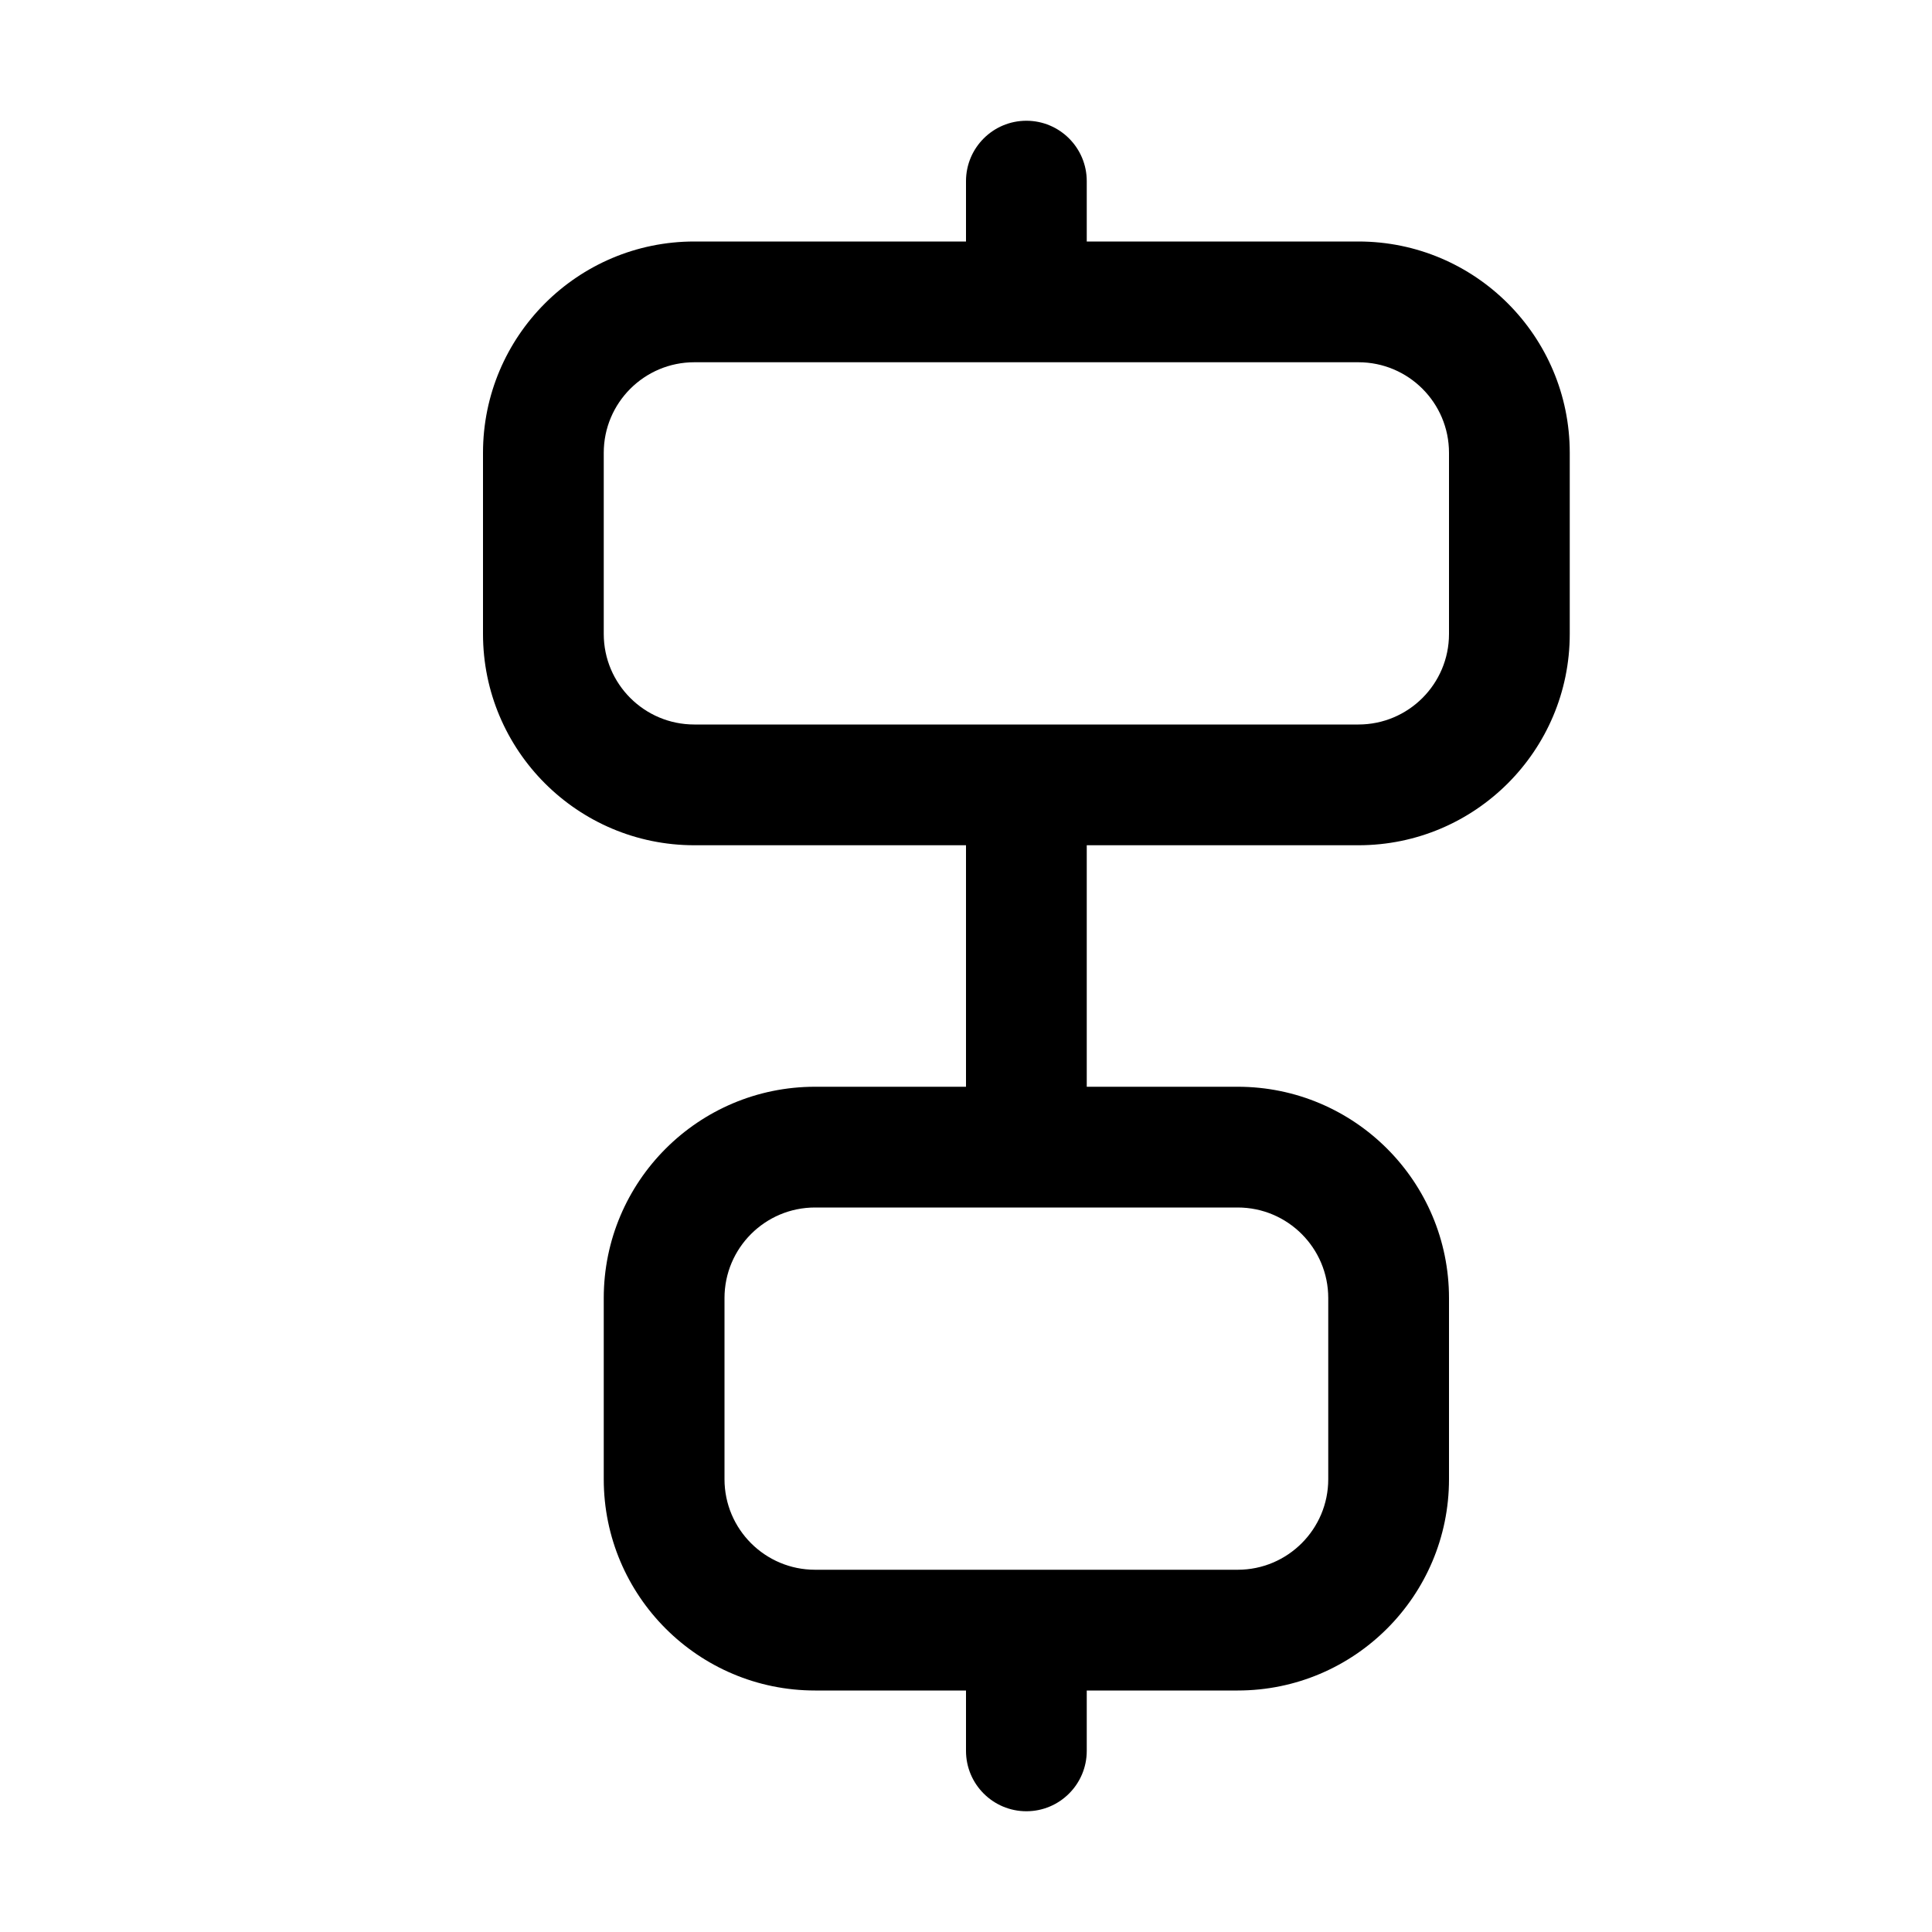
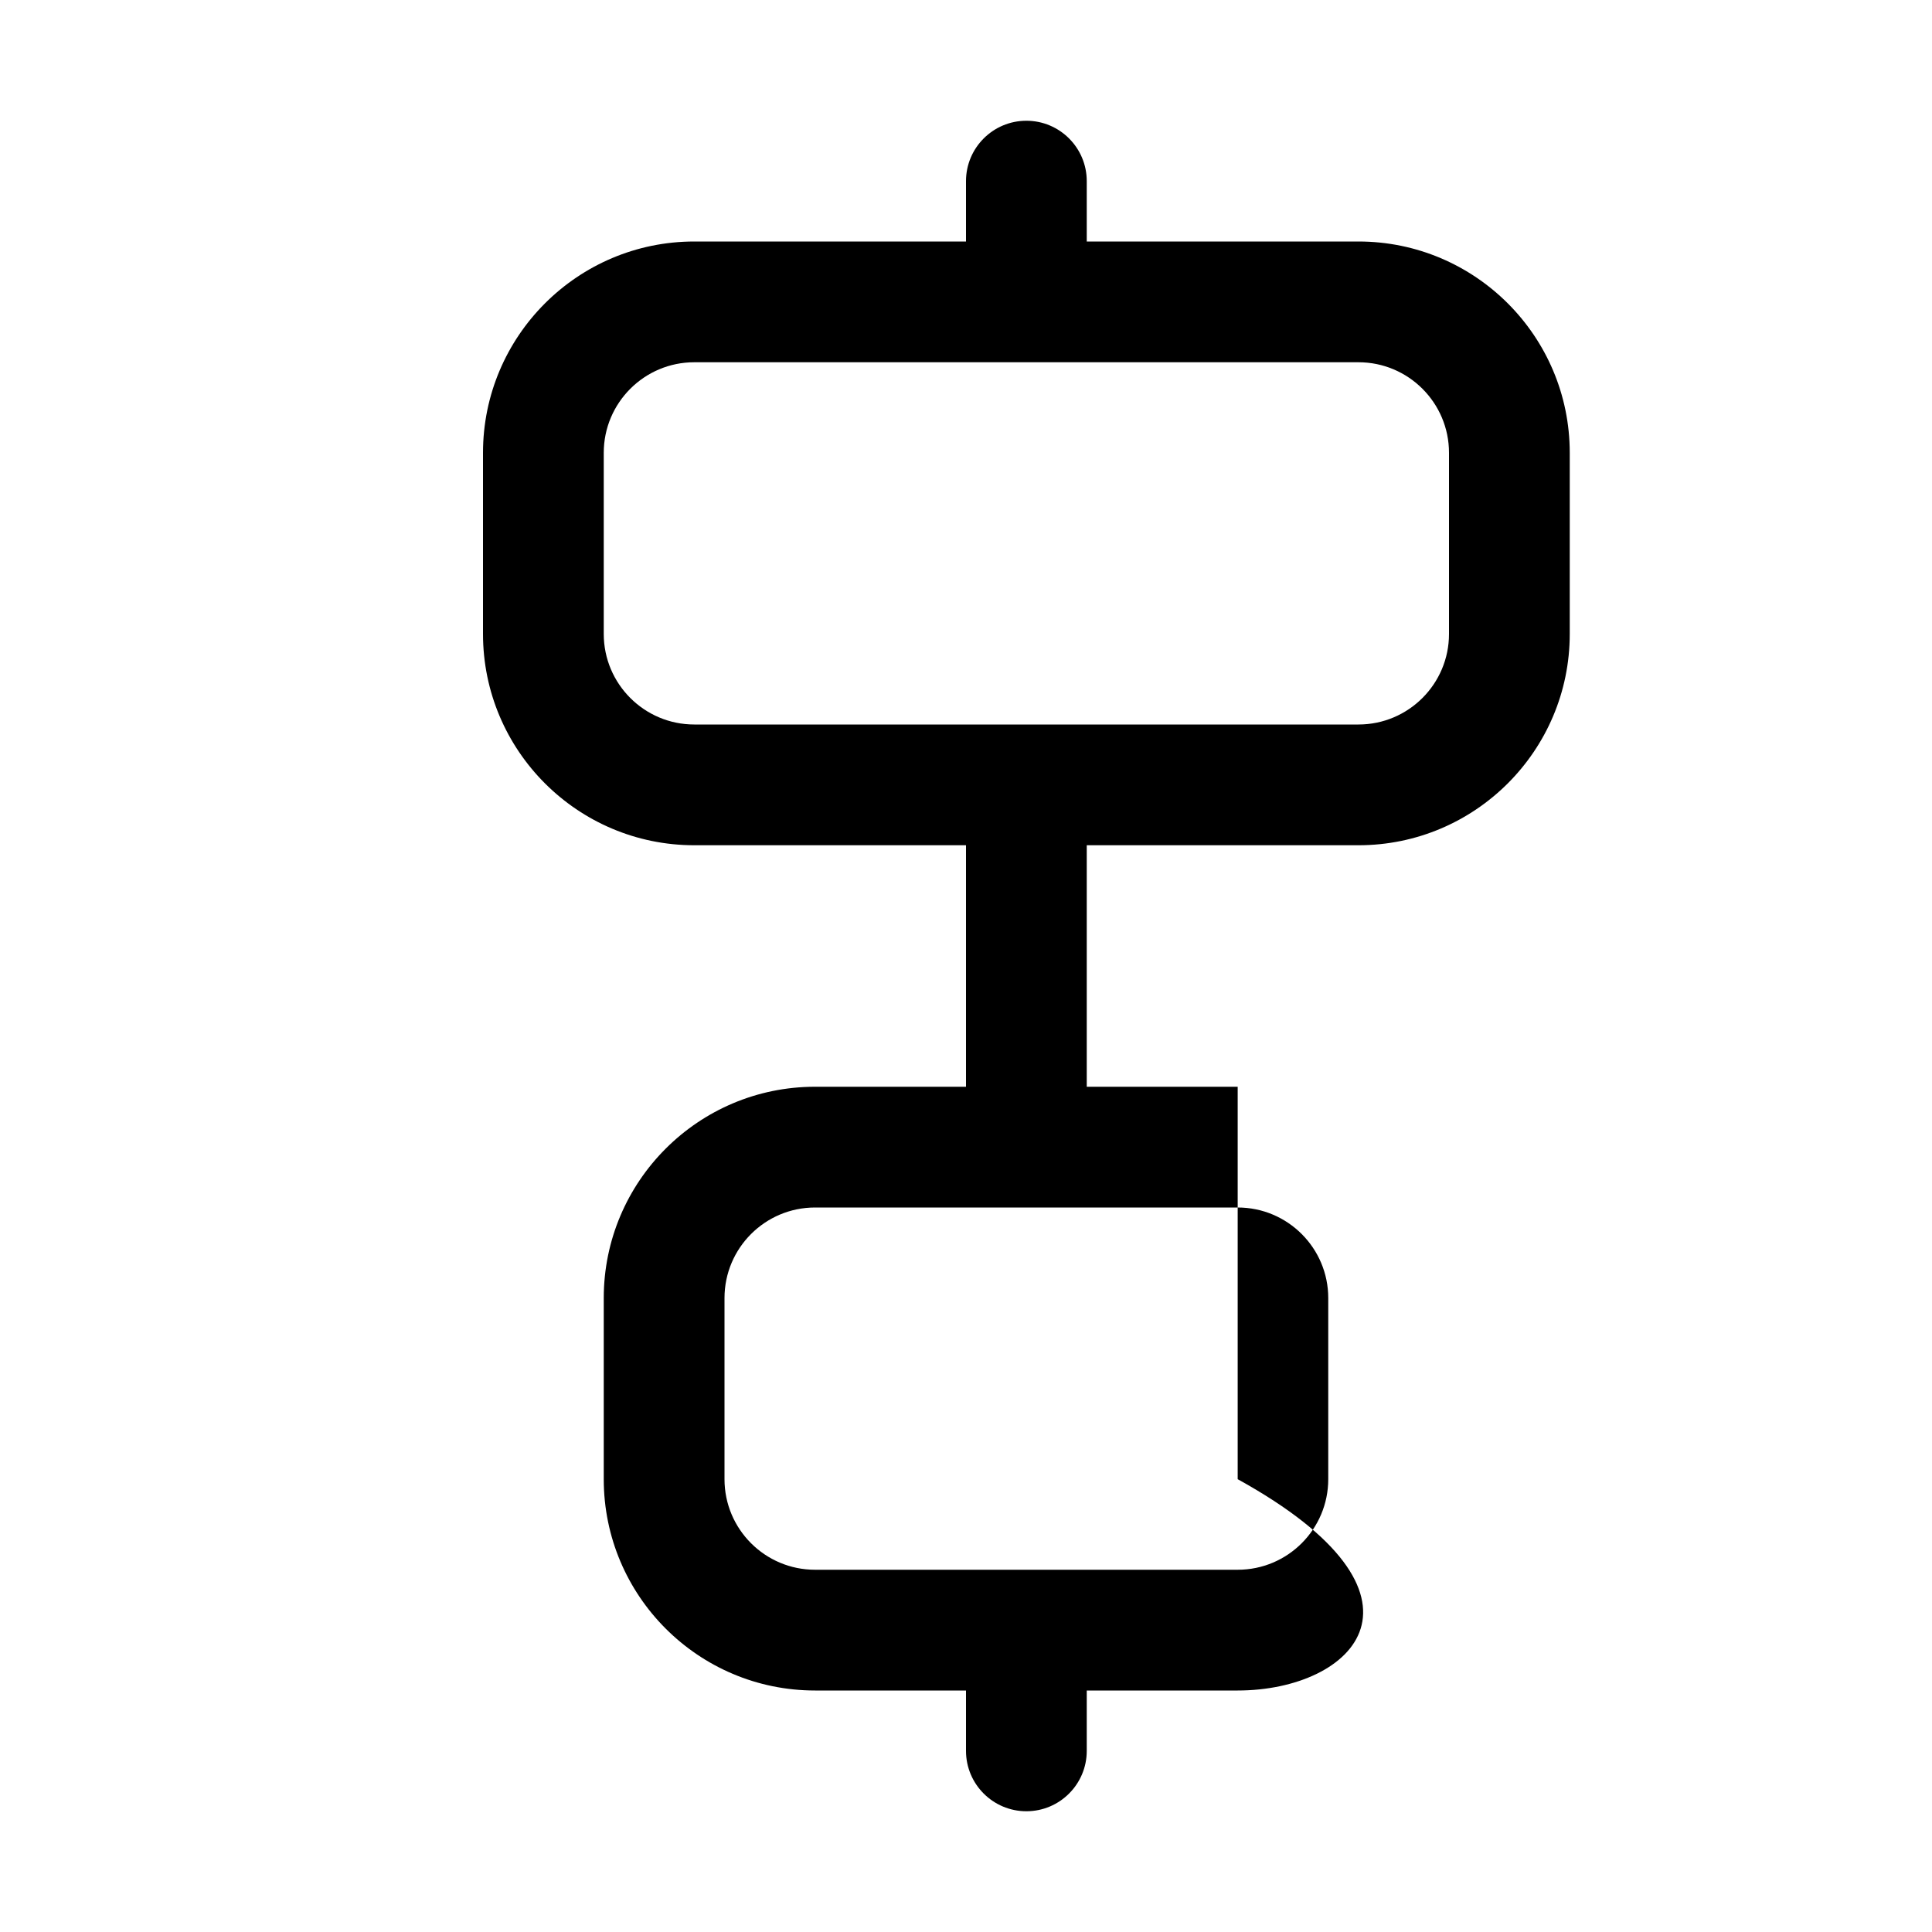
<svg xmlns="http://www.w3.org/2000/svg" viewBox="0 0 16 16" fill="none">
-   <path d="M8.5 15C8.224 15 8 14.776 8 14.5V14H6.75C5.784 14 5 13.216 5 12.25V10.75C5 9.784 5.784 9 6.75 9H8V7H5.75C4.784 7 4 6.216 4 5.25V3.75C4 2.784 4.784 2 5.75 2H8V1.5C8 1.224 8.224 1 8.5 1C8.776 1 9 1.224 9 1.5V2H11.25C12.216 2 13 2.784 13 3.75V5.25C13 6.216 12.216 7 11.25 7H9V9H10.25C11.216 9 12 9.784 12 10.75V12.25C12 13.216 11.216 14 10.25 14H9V14.5C9 14.776 8.776 15 8.5 15ZM5.75 3C5.336 3 5 3.336 5 3.75V5.25C5 5.664 5.336 6 5.75 6H11.25C11.664 6 12 5.664 12 5.25V3.75C12 3.336 11.664 3 11.25 3H5.75ZM6.75 10C6.336 10 6 10.336 6 10.75V12.25C6 12.664 6.336 13 6.75 13H10.25C10.664 13 11 12.664 11 12.25V10.75C11 10.336 10.664 10 10.25 10H6.75Z" fill="currentColor" />
+   <path d="M8.5 15C8.224 15 8 14.776 8 14.5V14H6.75C5.784 14 5 13.216 5 12.25V10.75C5 9.784 5.784 9 6.75 9H8V7H5.75C4.784 7 4 6.216 4 5.25V3.75C4 2.784 4.784 2 5.75 2H8V1.5C8 1.224 8.224 1 8.5 1C8.776 1 9 1.224 9 1.5V2H11.25C12.216 2 13 2.784 13 3.75V5.25C13 6.216 12.216 7 11.25 7H9V9H10.25V12.25C12 13.216 11.216 14 10.25 14H9V14.5C9 14.776 8.776 15 8.5 15ZM5.75 3C5.336 3 5 3.336 5 3.75V5.25C5 5.664 5.336 6 5.75 6H11.25C11.664 6 12 5.664 12 5.25V3.75C12 3.336 11.664 3 11.25 3H5.75ZM6.75 10C6.336 10 6 10.336 6 10.75V12.25C6 12.664 6.336 13 6.75 13H10.25C10.664 13 11 12.664 11 12.25V10.75C11 10.336 10.664 10 10.25 10H6.75Z" fill="currentColor" />
</svg>